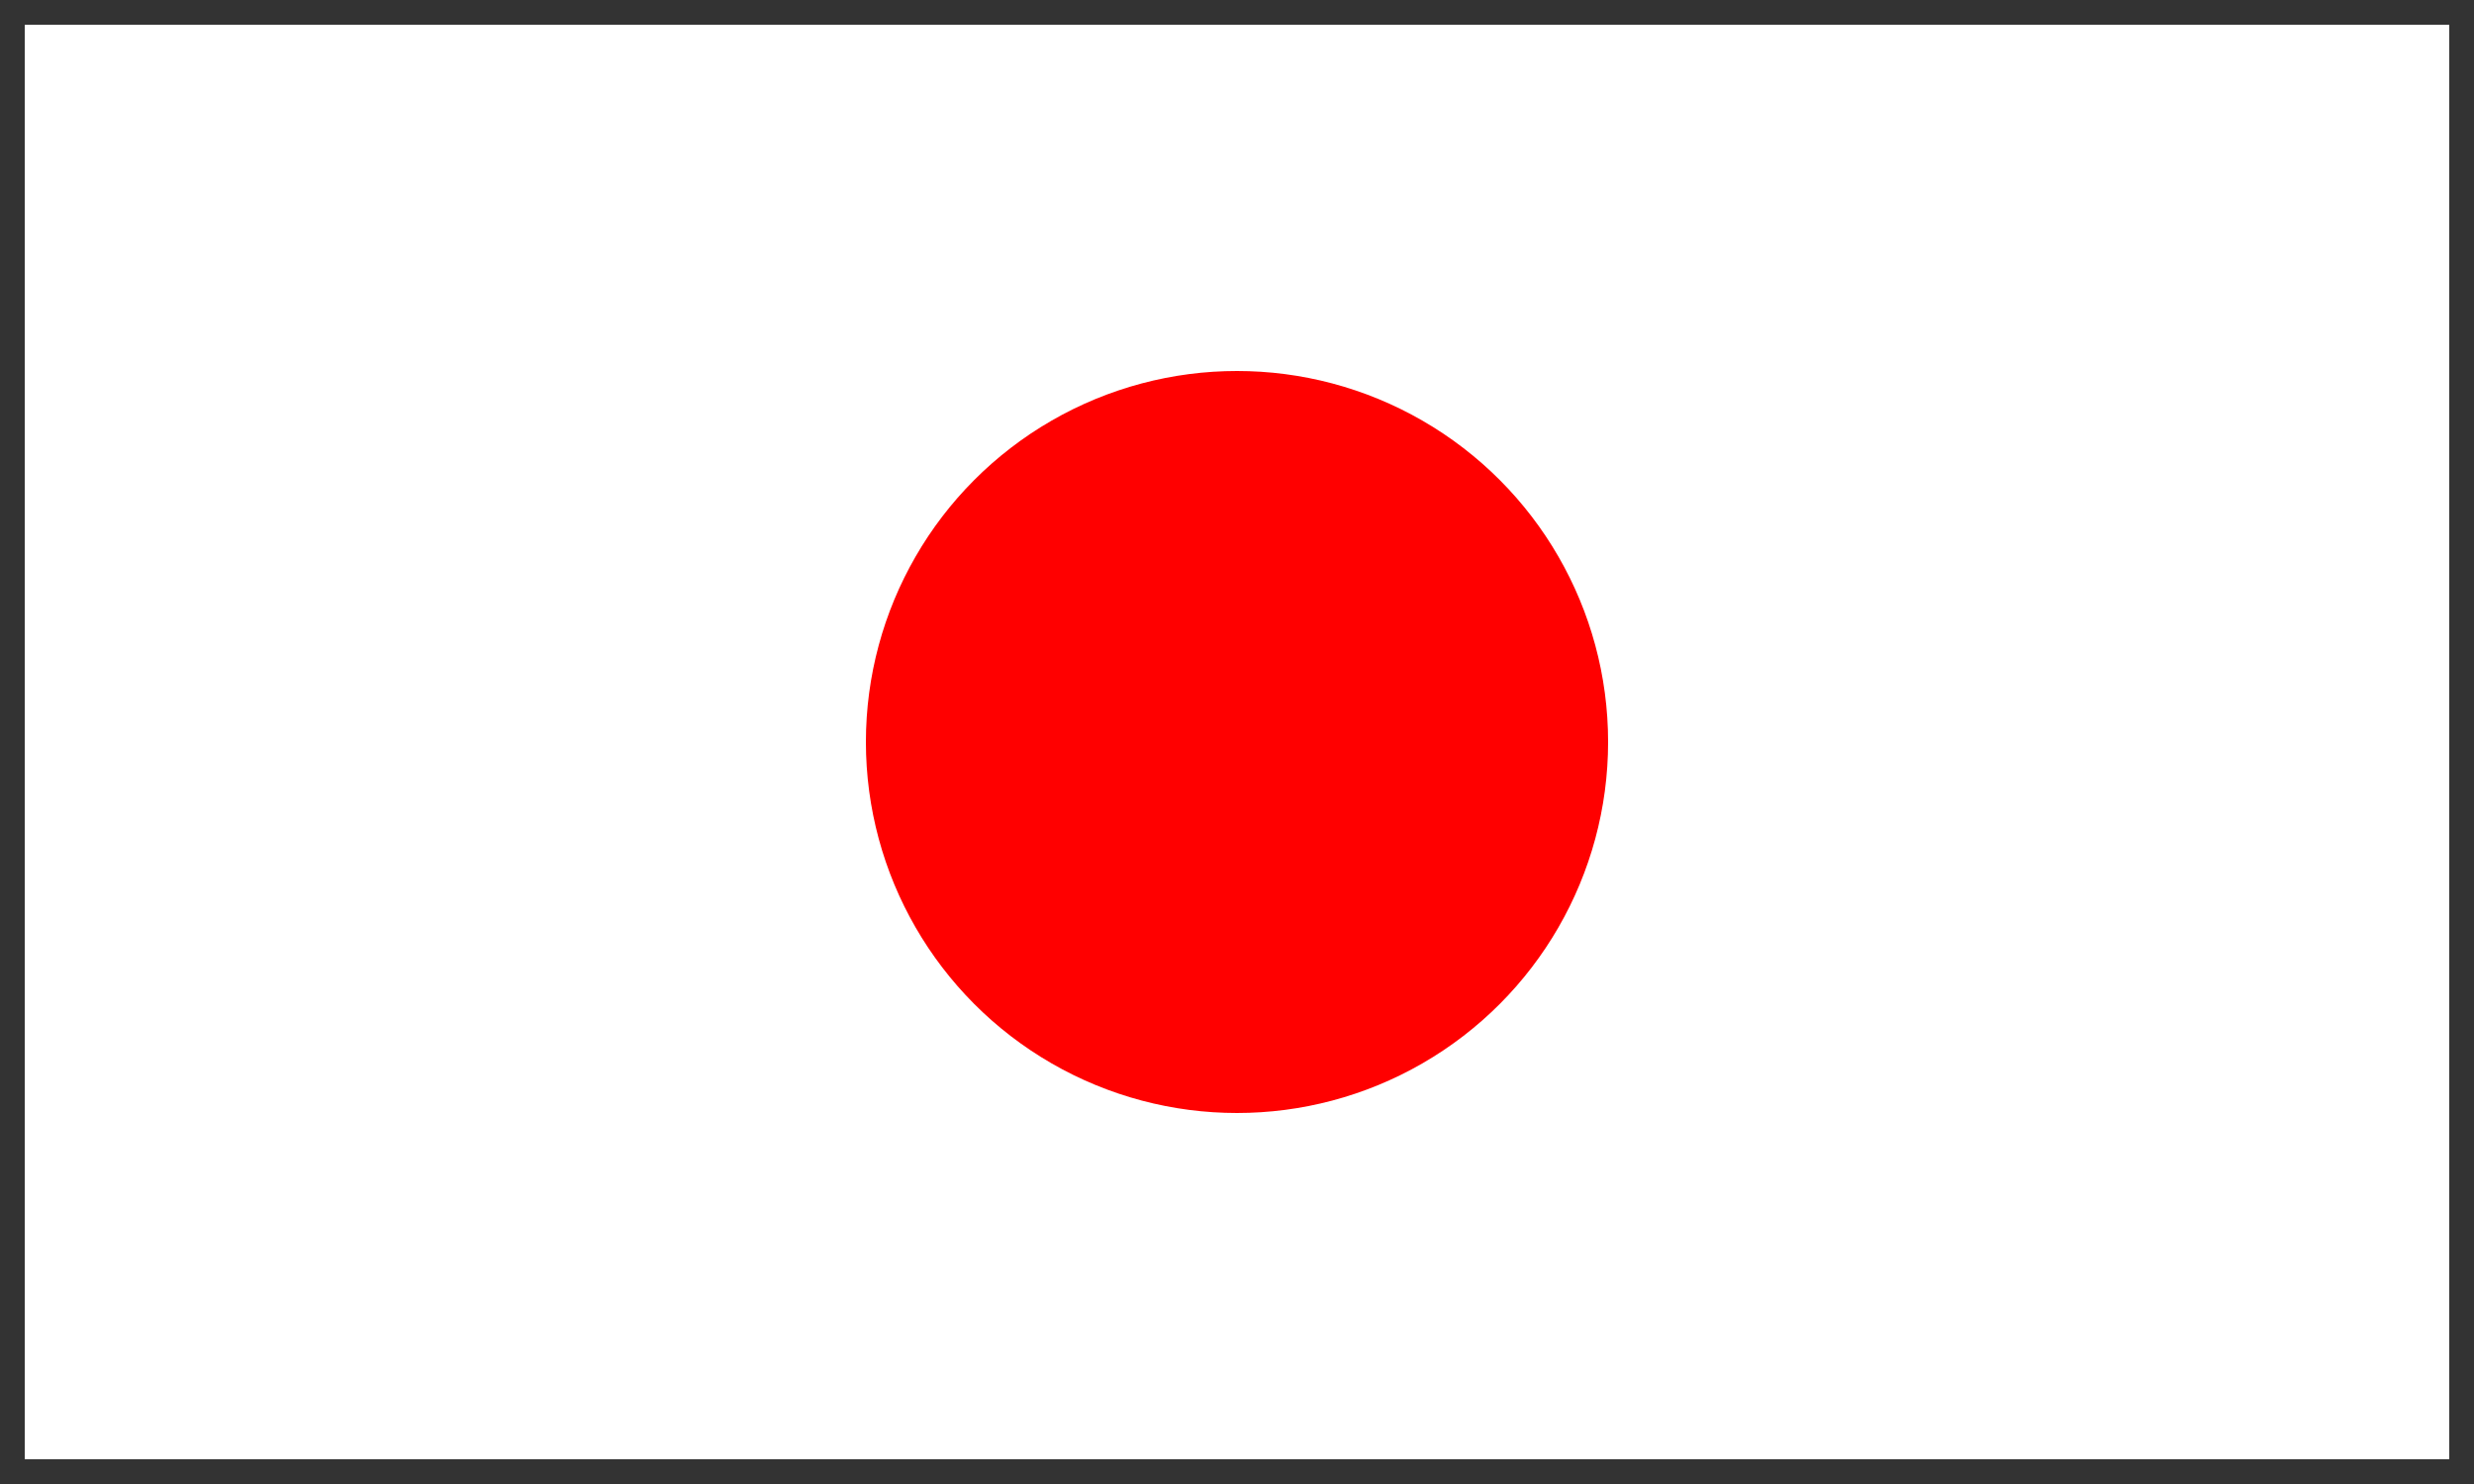
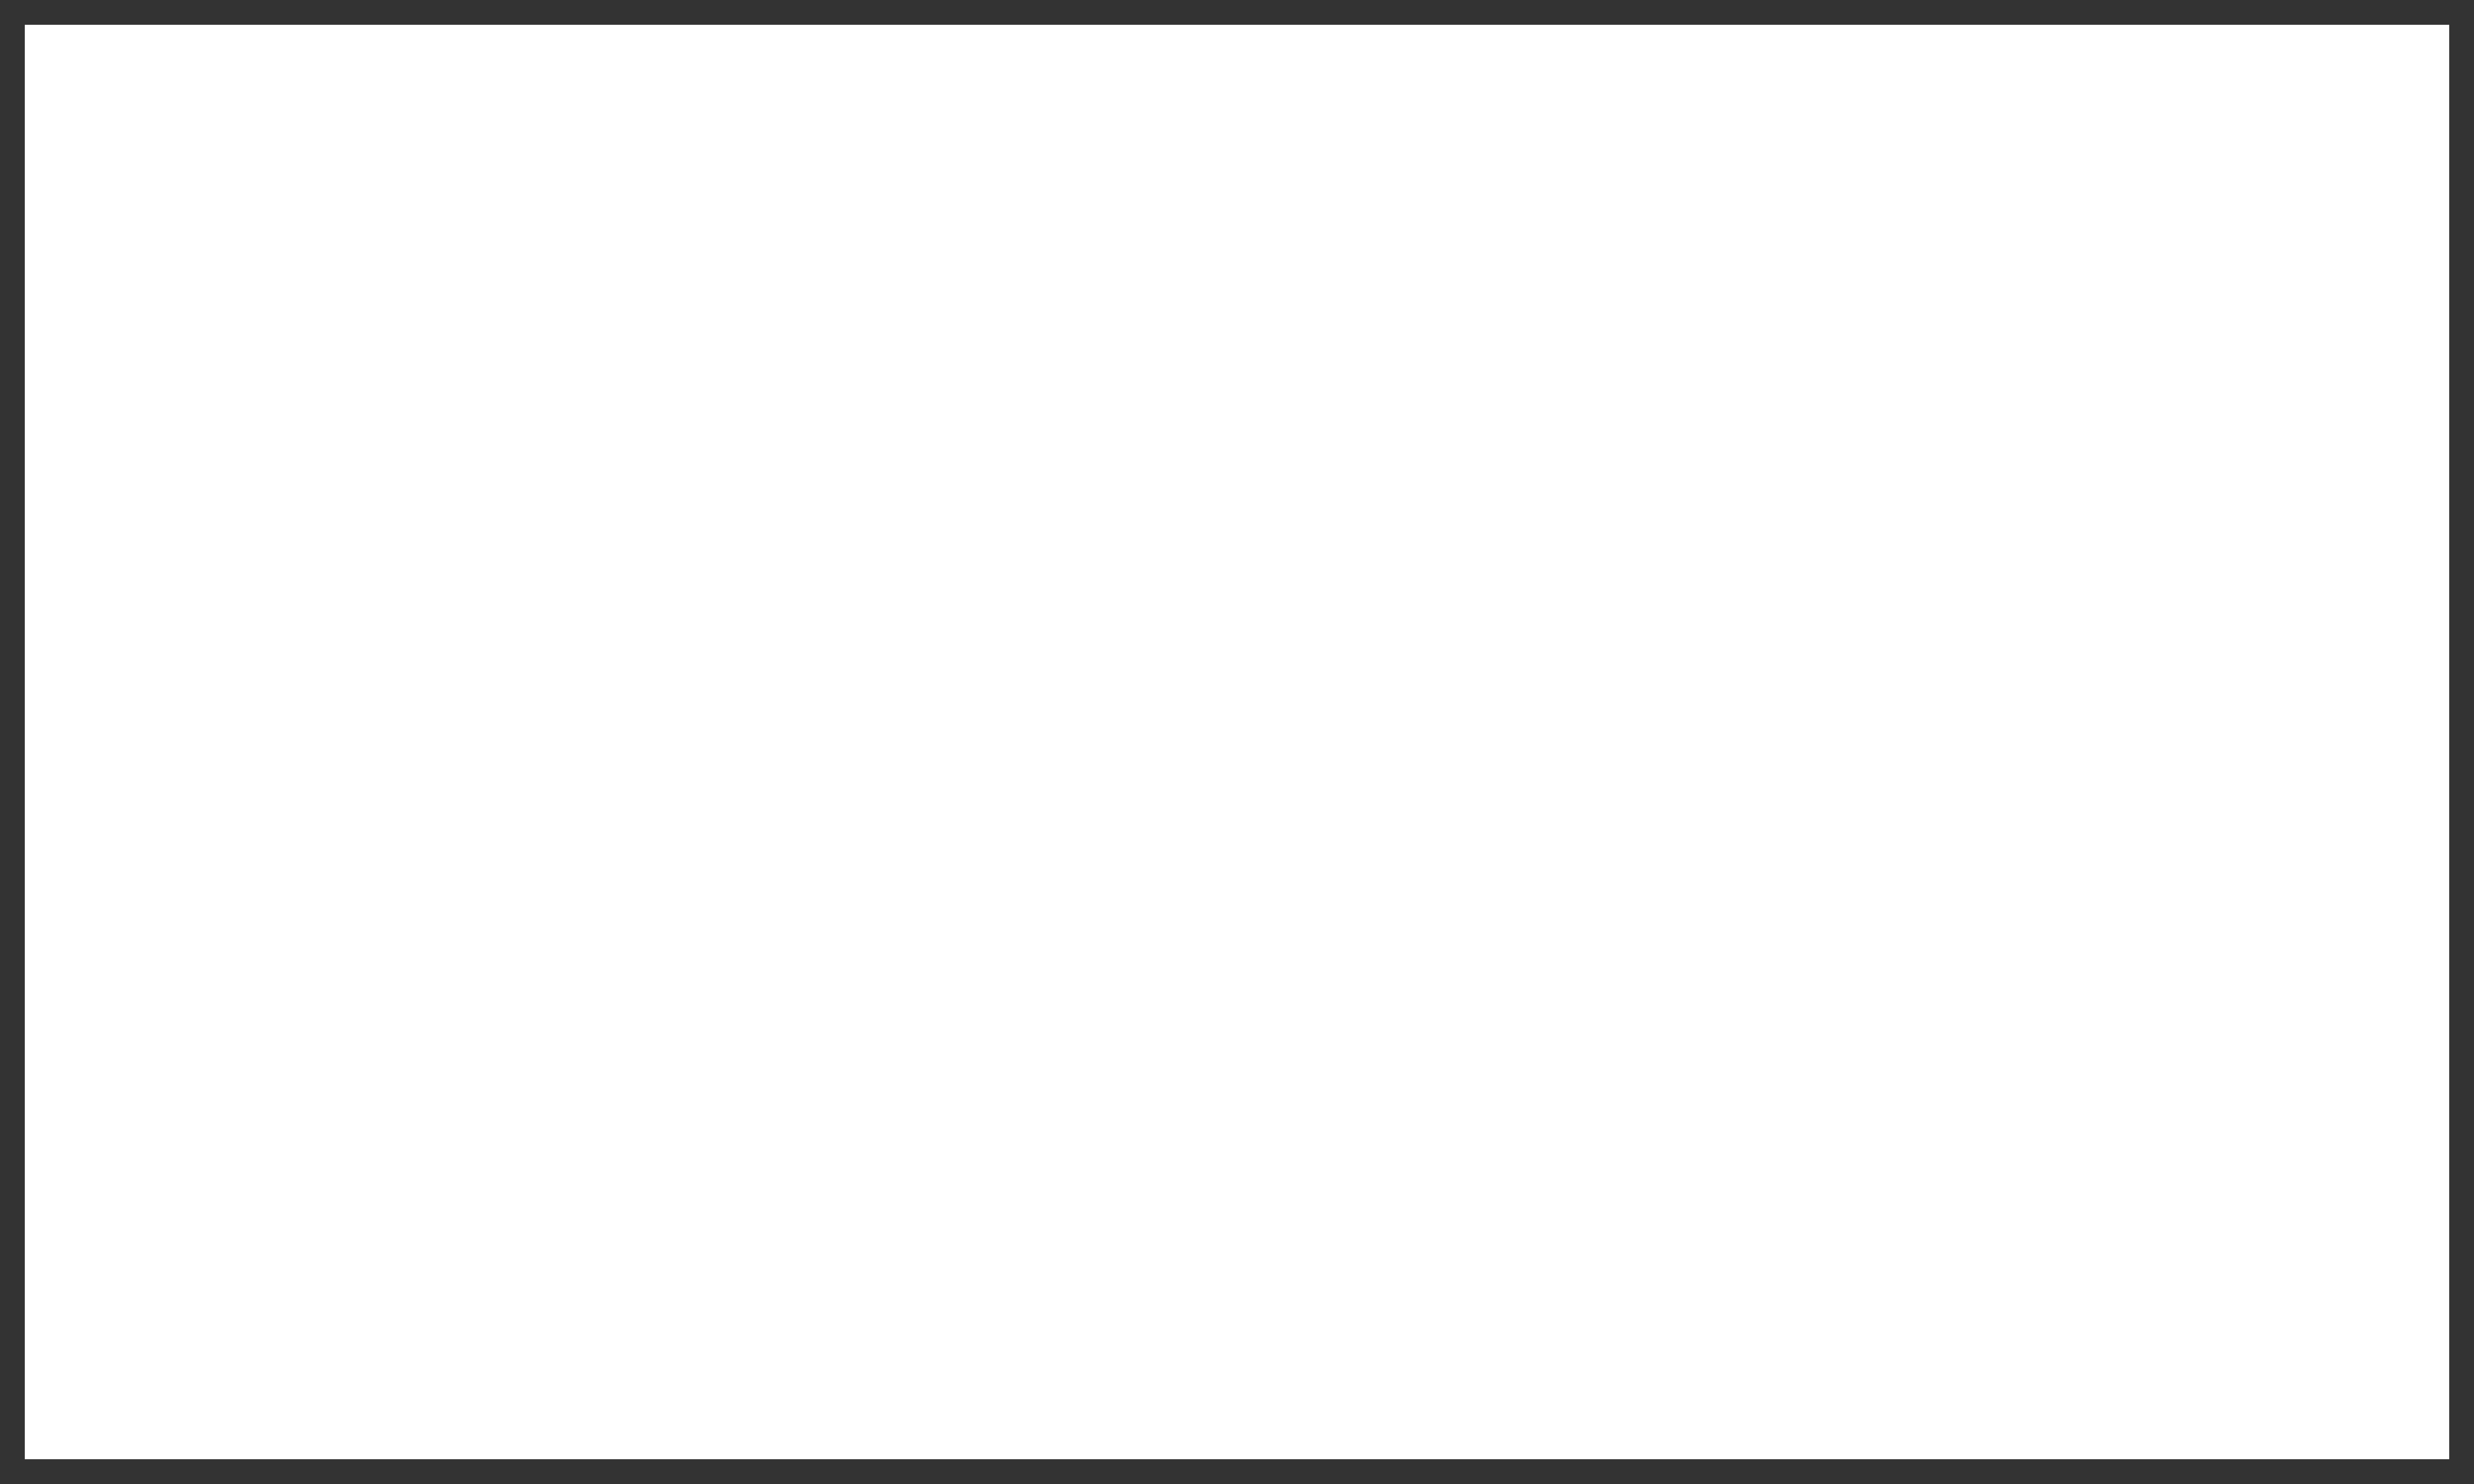
<svg xmlns="http://www.w3.org/2000/svg" width="100" height="60" viewBox="0 0 100 60">
  <rect x="0" y="0" width="100" height="60" fill="#808080" stroke="none" />
  <rect width="100" height="60" fill="white" stroke="#333" stroke-width="2" />
-   <circle cx="50" cy="30" r="15" fill="red" />
</svg>